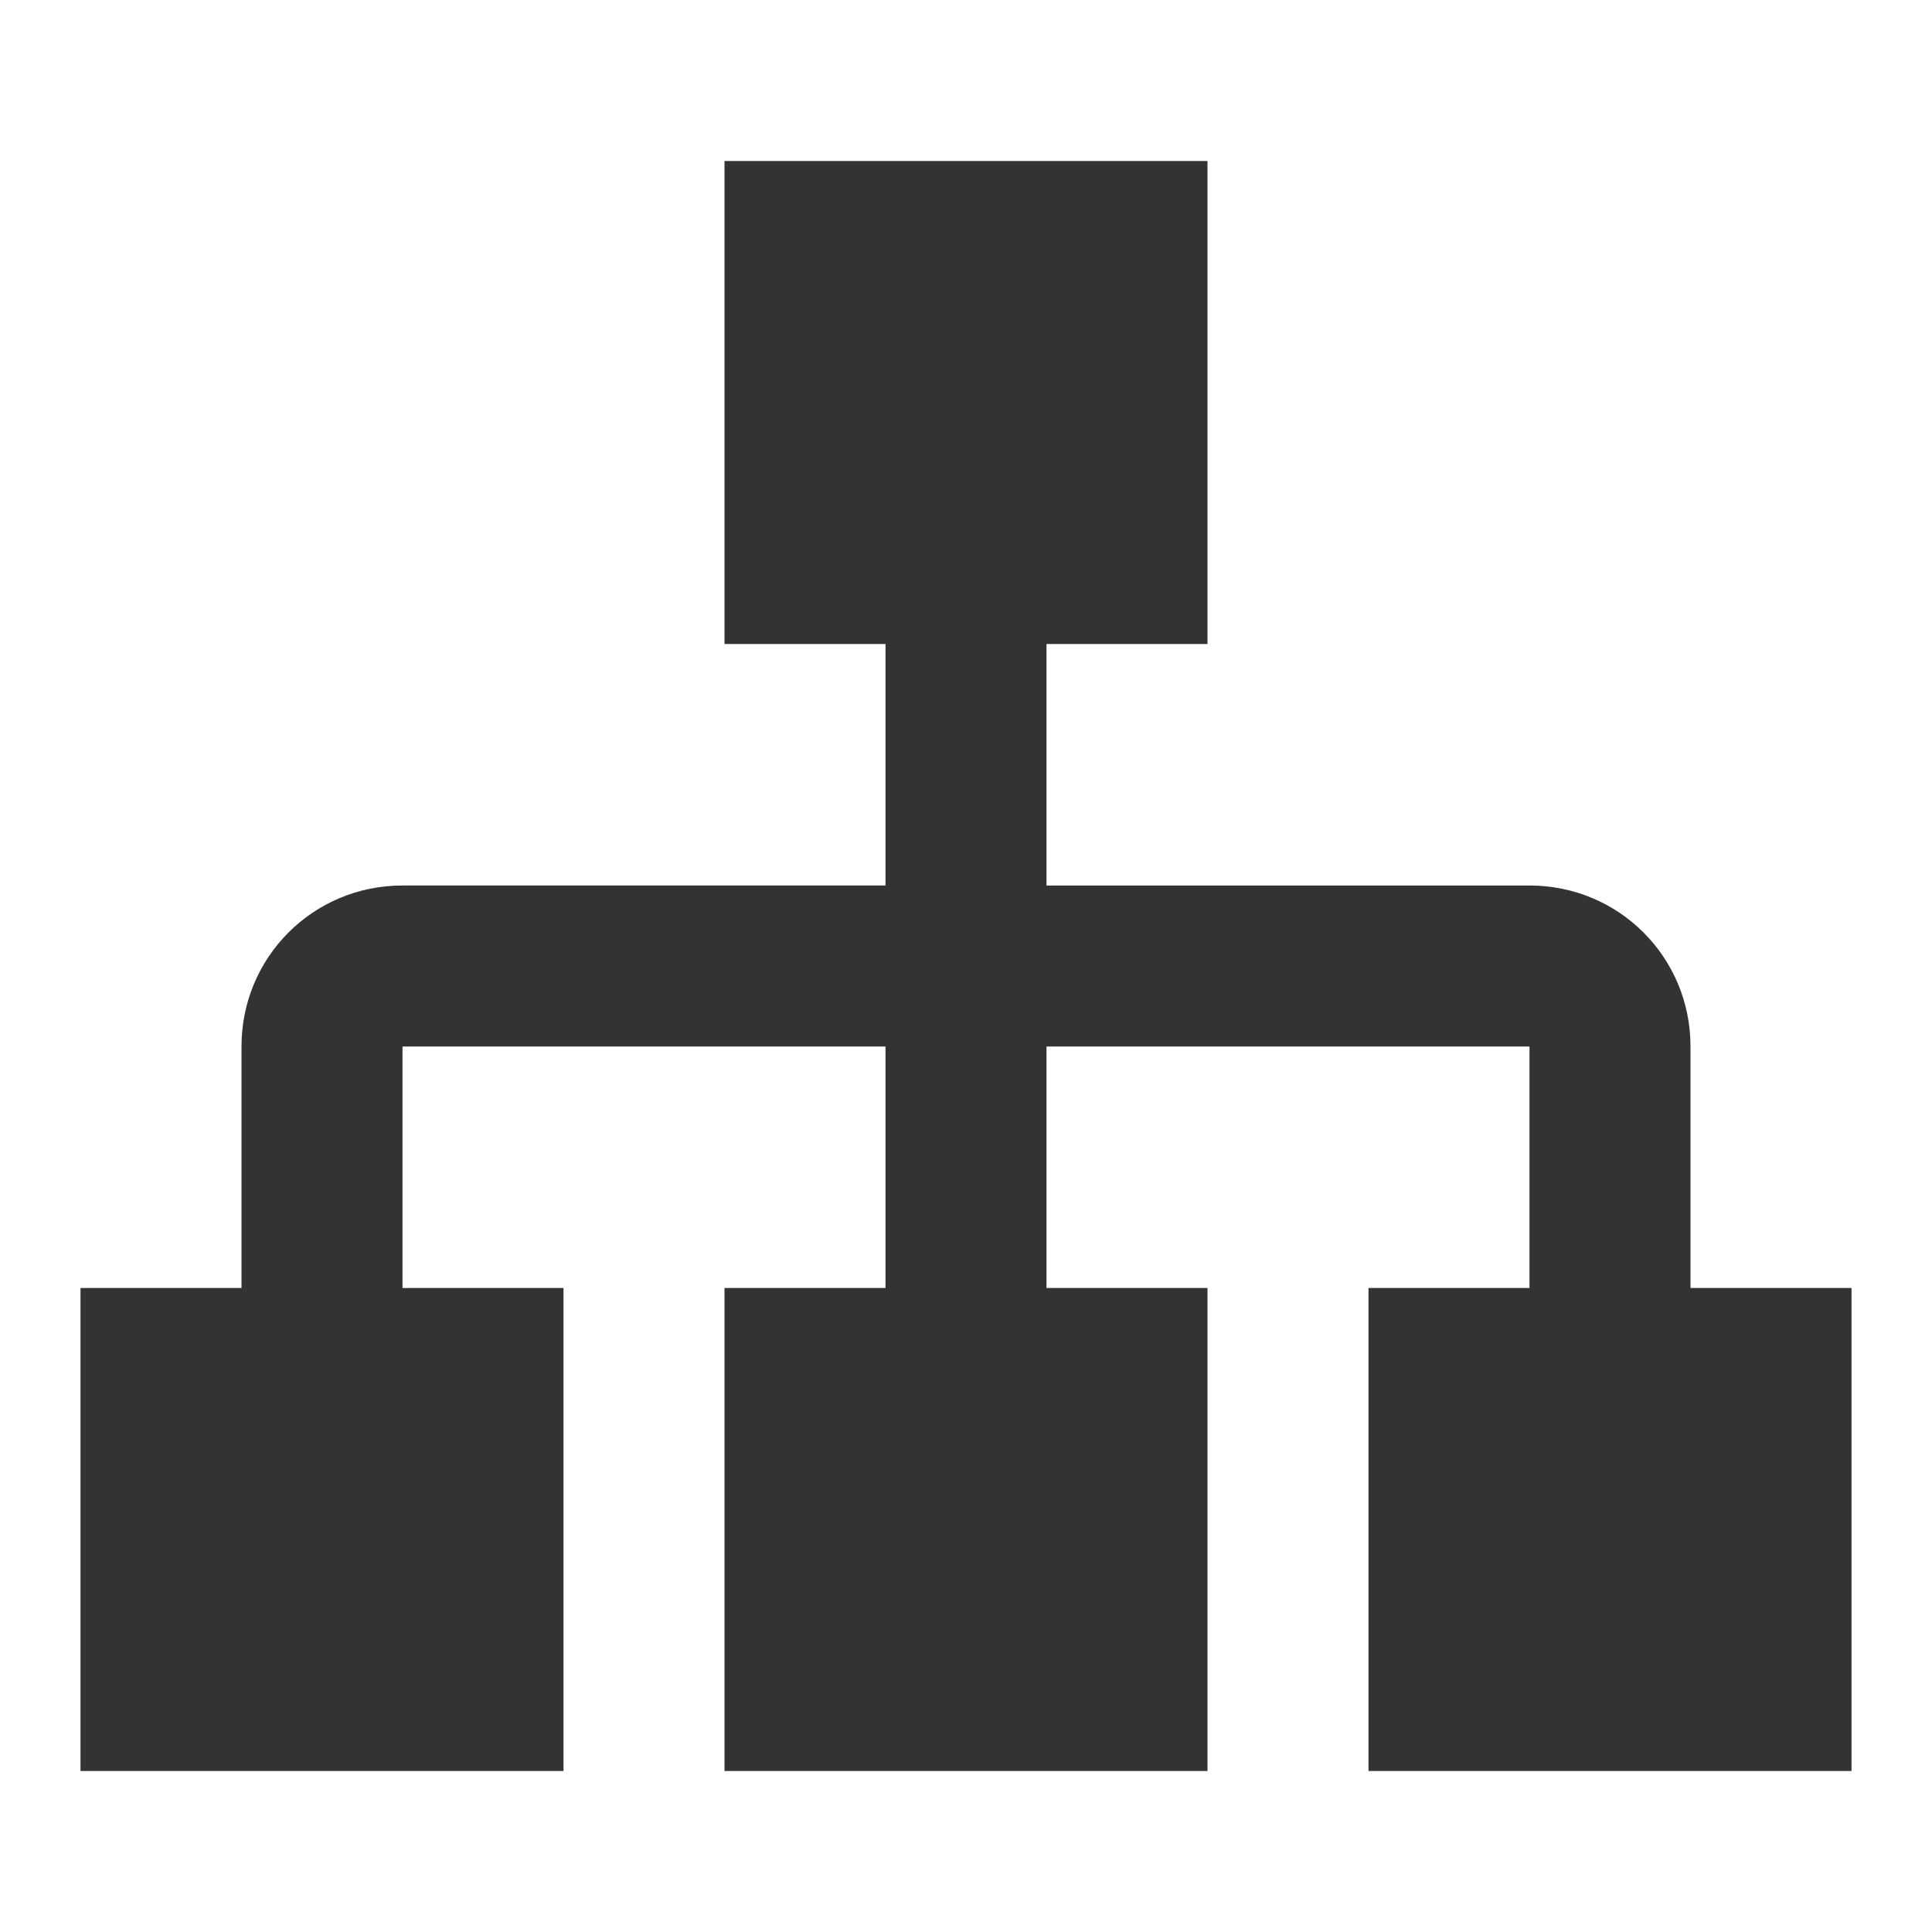
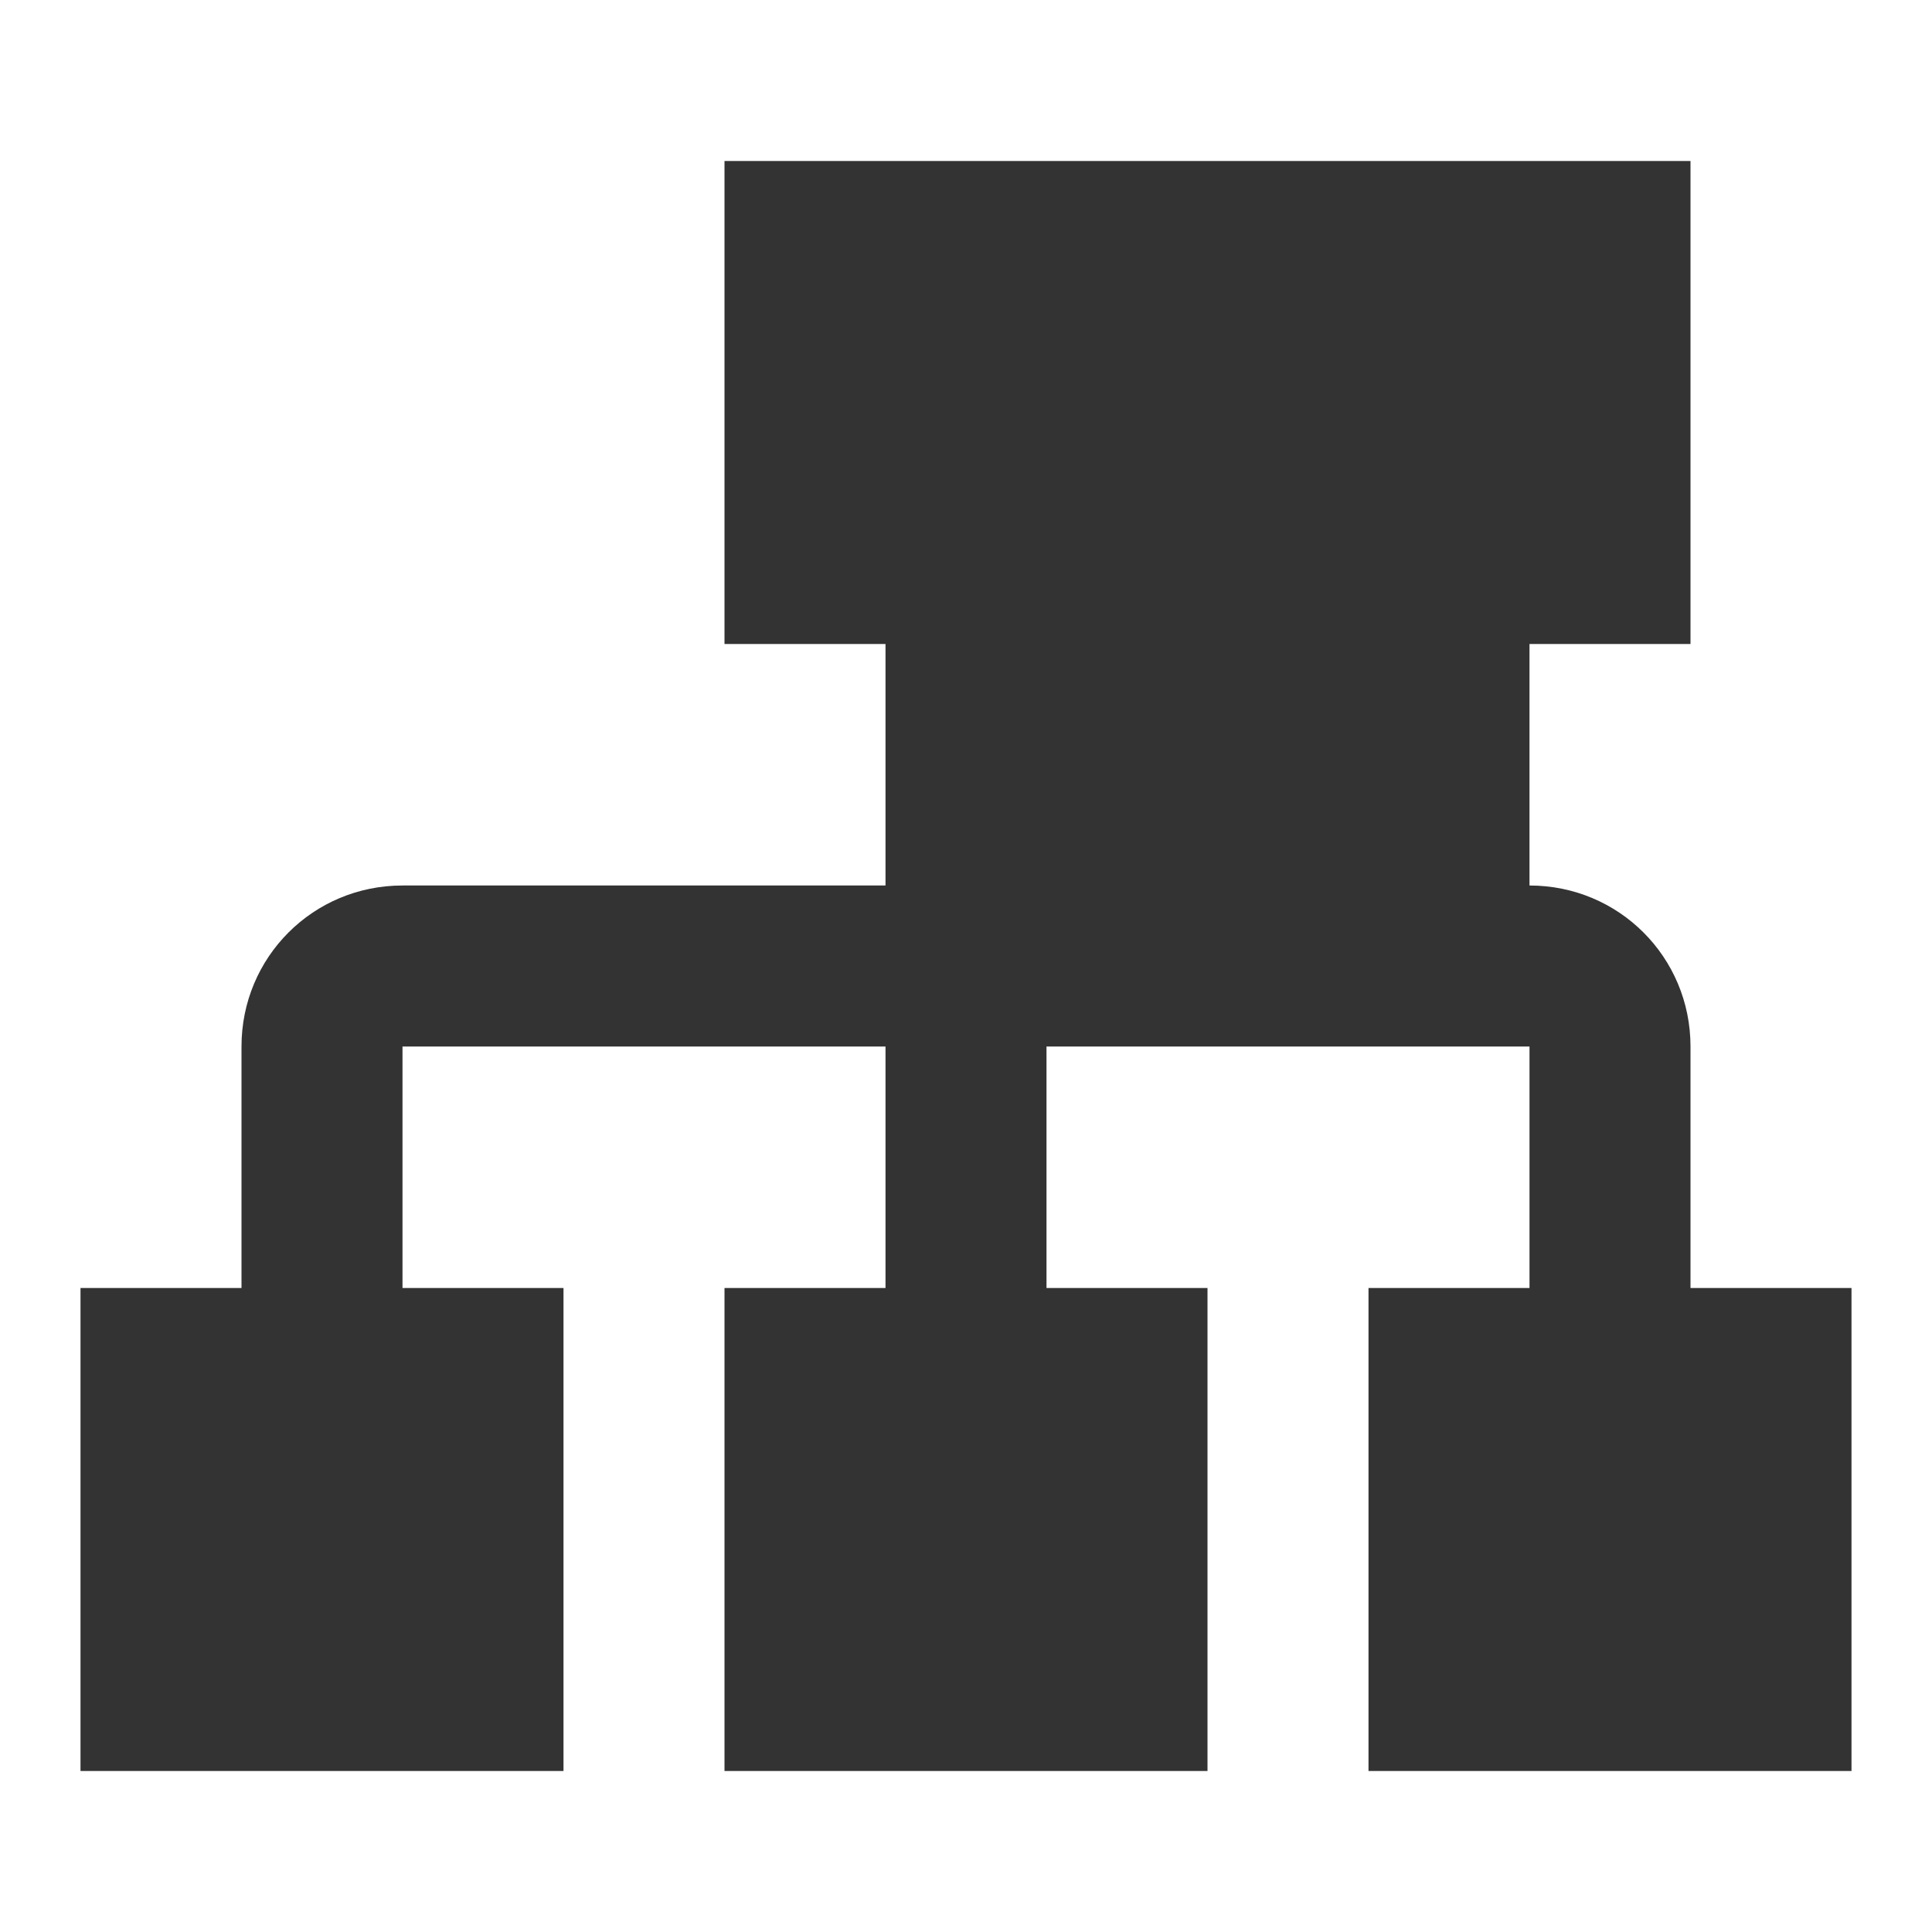
<svg xmlns="http://www.w3.org/2000/svg" width="20" height="20" viewBox="0 0 24 24">
-   <path fill="#333333" d="M9 2v6h2v3H5c-1.11 0-2 .89-2 2v3H1v6h6v-6H5v-3h6v3H9v6h6v-6h-2v-3h6v3h-2v6h6v-6h-2v-3c0-1.11-.89-2-2-2h-6V8h2V2z" />
+   <path fill="#333333" d="M9 2v6h2v3H5c-1.11 0-2 .89-2 2v3H1v6h6v-6H5v-3h6v3H9v6h6v-6h-2v-3h6v3h-2v6h6v-6h-2v-3c0-1.11-.89-2-2-2V8h2V2z" />
</svg>